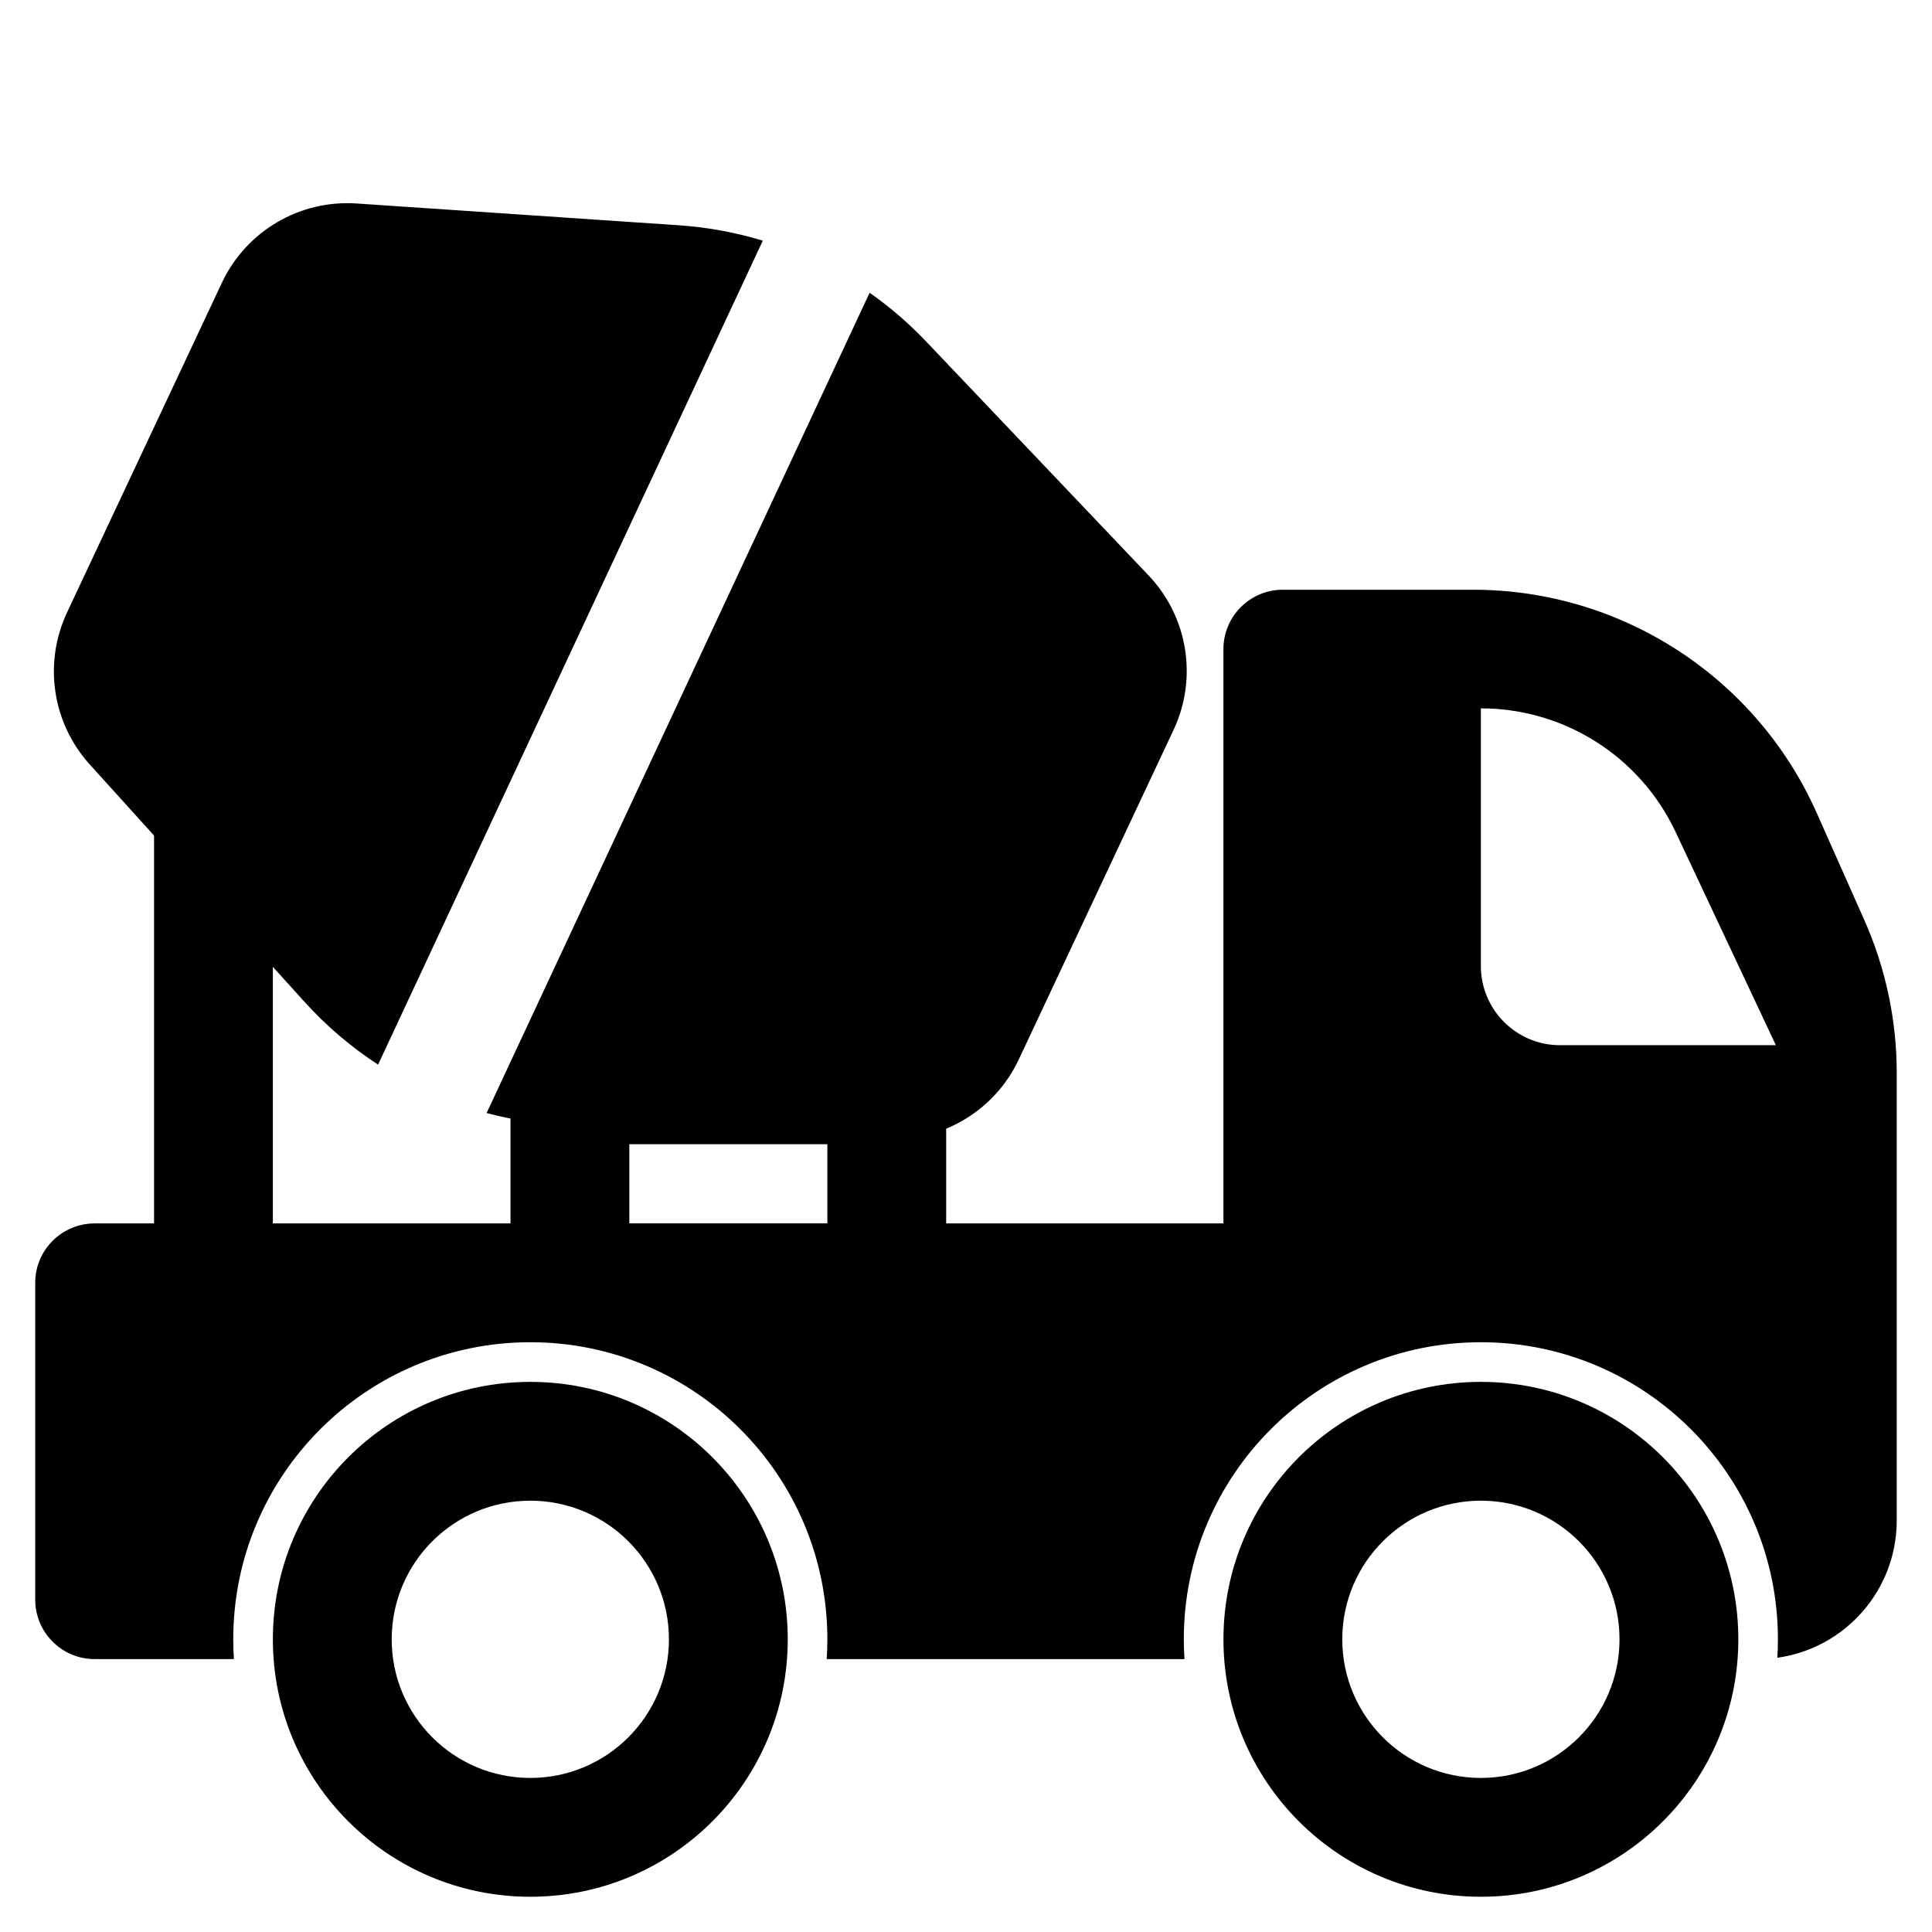
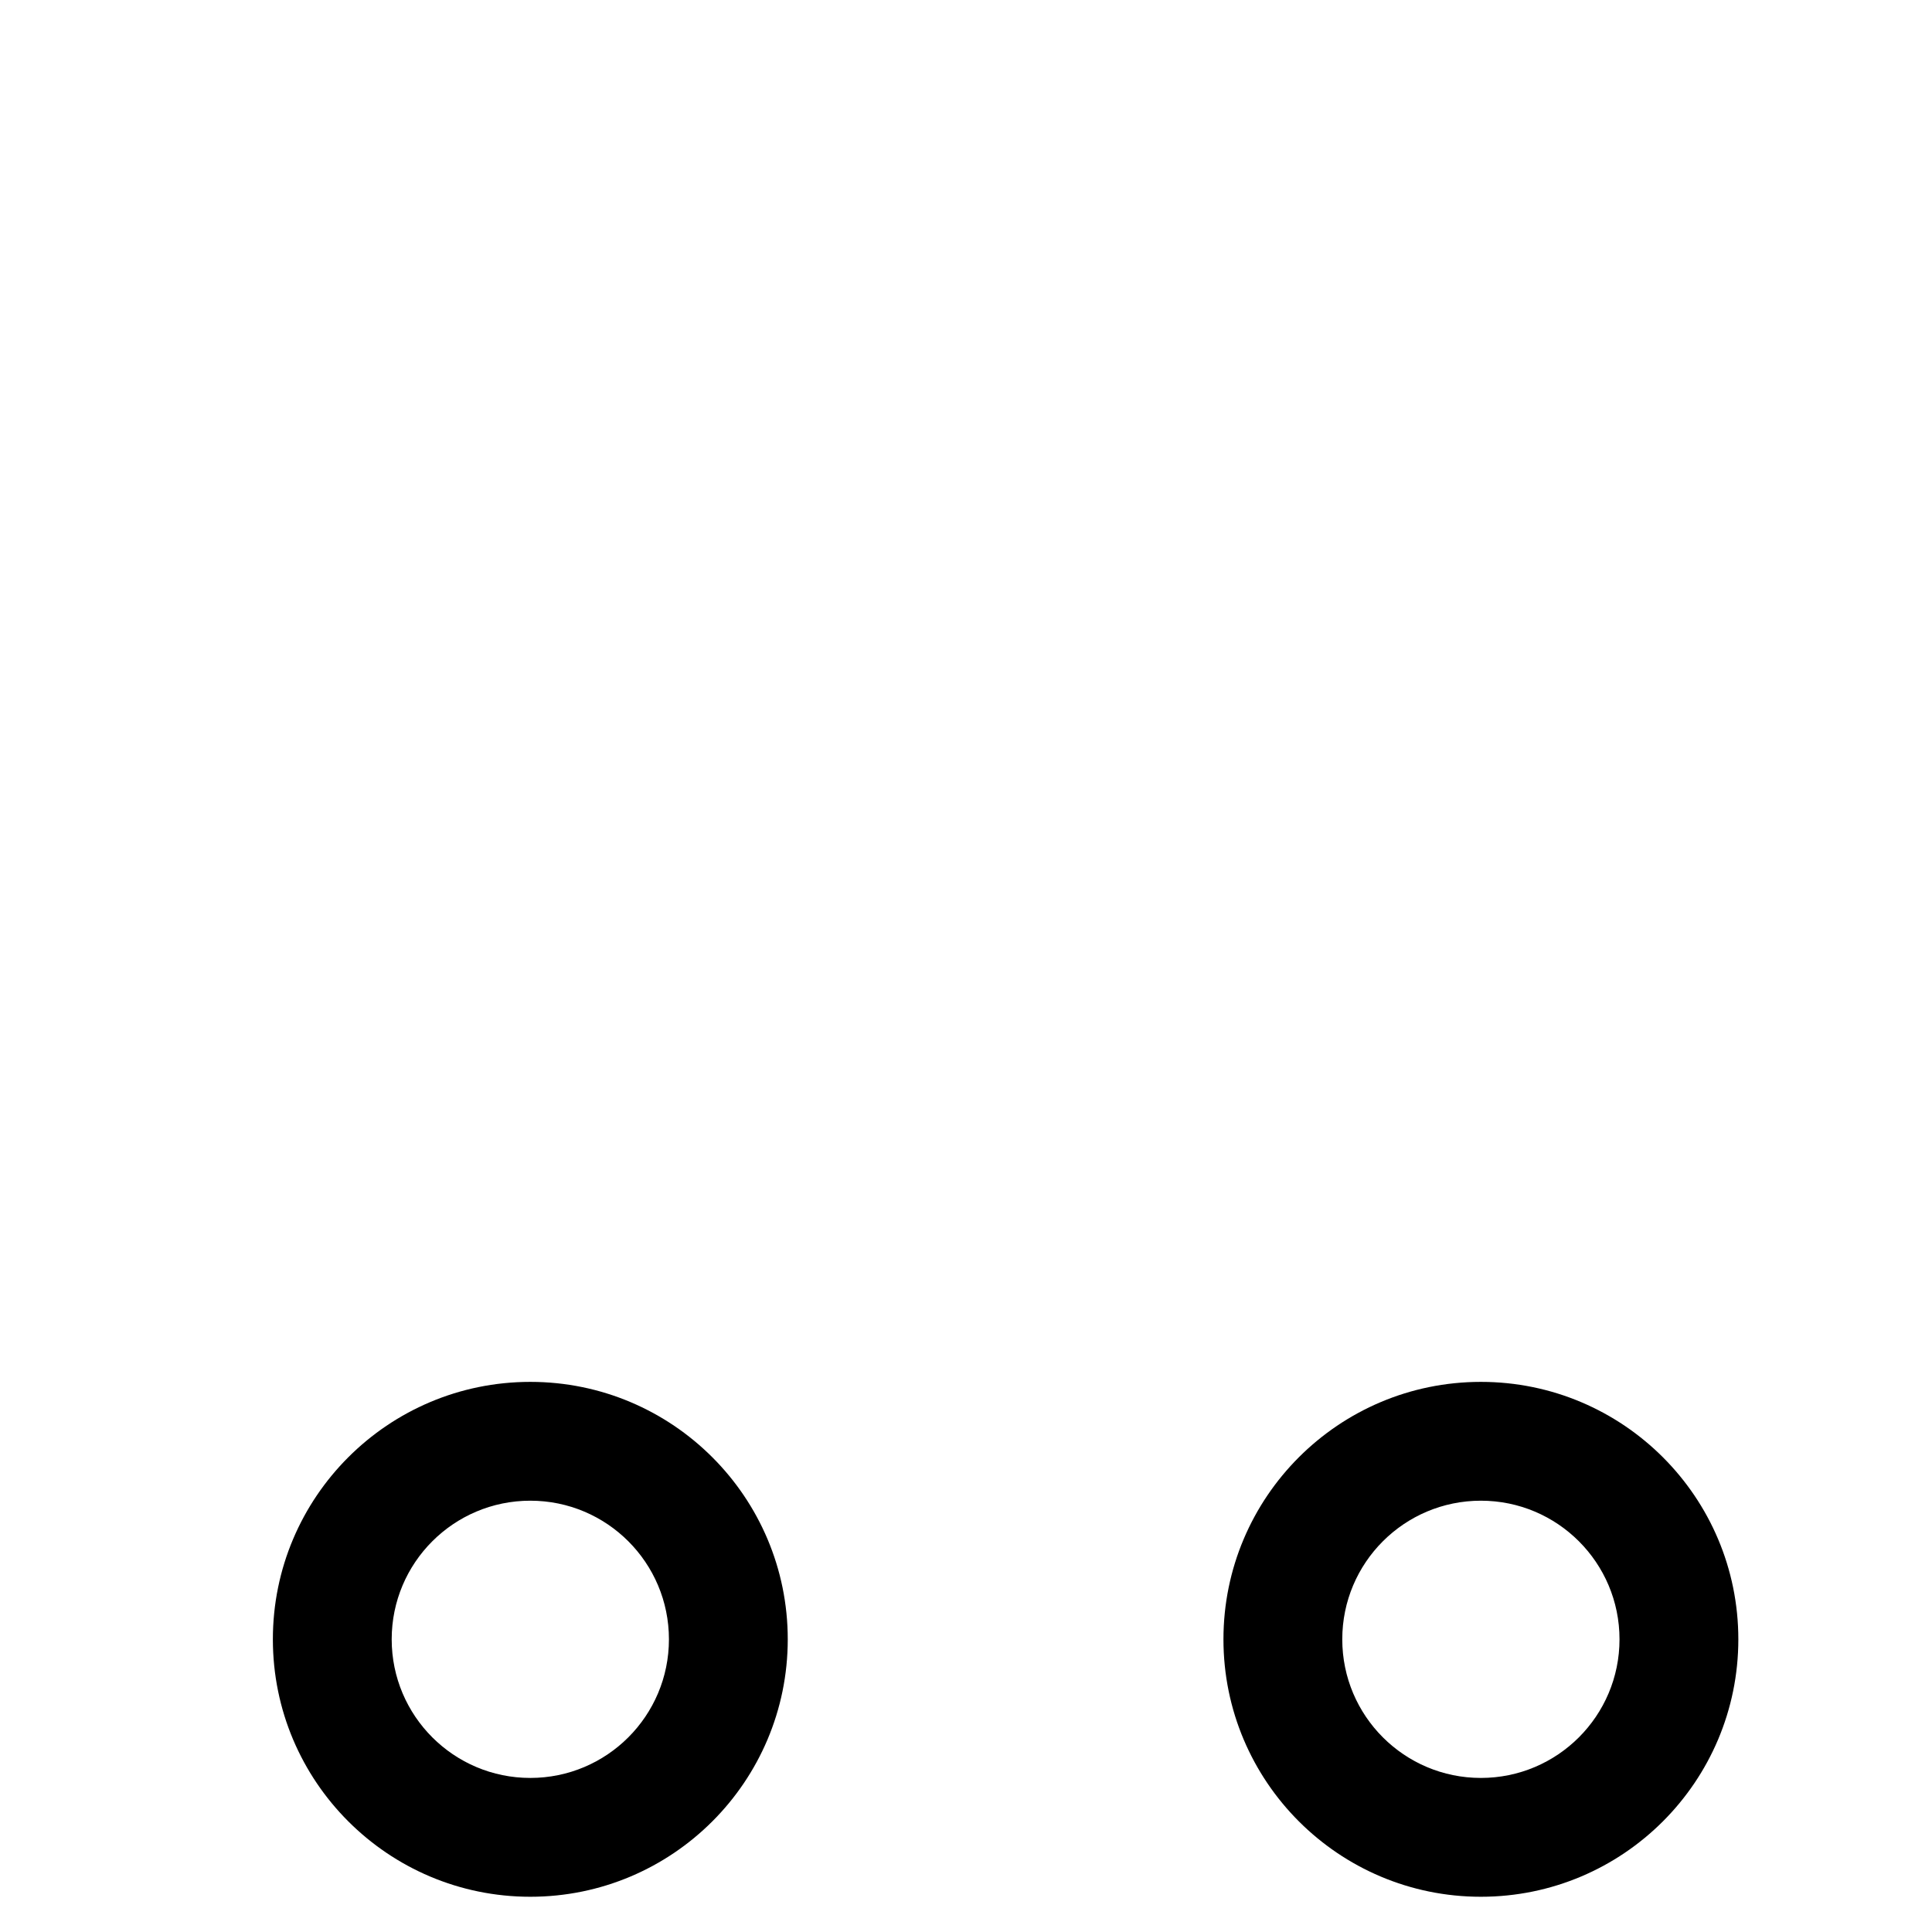
<svg xmlns="http://www.w3.org/2000/svg" fill="#000000" width="800px" height="800px" version="1.1" viewBox="144 144 512 512">
  <g fill-rule="evenodd">
-     <path d="m272.96 438.96c6.945 1.855 14.125 2.965 21.422 3.277l84.777 3.625c14.801 0.633 28.527-7.68 34.824-21.086l41.027-87.355c6.438-13.703 3.805-29.957-6.629-40.93l-58.961-62.008c-4.578-4.82-9.598-9.133-14.965-12.902zm73.188-231.18c-7.188-2.184-14.648-3.566-22.254-4.078l-85.371-5.777c-15.109-1.023-29.297 7.328-35.73 21.035l-41.027 87.352c-6.297 13.406-3.93 29.281 6.008 40.266l56.926 62.926c5.809 6.418 12.371 11.996 19.496 16.637z" />
    <path d="m284.54 541.7c-20.289 0-36.738 16.445-36.738 36.734 0 20.289 16.449 36.738 36.738 36.738 20.289 0 36.734-16.449 36.734-36.738 0-20.289-16.445-36.734-36.734-36.734zm-68.227 36.734c0-37.676 30.547-68.223 68.227-68.223 37.68 0 68.223 30.547 68.223 68.223 0 37.68-30.543 68.227-68.223 68.227-37.68 0-68.227-30.547-68.227-68.227z" />
    <path d="m536.45 541.7c-20.289 0-36.734 16.445-36.734 36.734 0 20.289 16.445 36.738 36.734 36.738 20.289 0 36.738-16.449 36.738-36.738 0-20.289-16.449-36.734-36.738-36.734zm-68.223 36.734c0-37.676 30.547-68.223 68.223-68.223 37.68 0 68.227 30.547 68.227 68.223 0 37.68-30.547 68.227-68.227 68.227-37.676 0-68.223-30.547-68.223-68.227z" />
-     <path d="m468.22 316.03c0-8.695 7.051-15.746 15.742-15.746h50.395c39.406 0 75.113 23.207 91.117 59.215l12.586 28.316c5.664 12.75 8.594 26.543 8.594 40.5v118.62c0 18.562-13.762 33.906-31.637 36.387 0.098-1.621 0.148-3.254 0.148-4.898 0-43.477-35.246-78.719-78.723-78.719-43.477 0-78.719 35.242-78.719 78.719 0 1.766 0.059 3.516 0.172 5.25h-94.809c0.113-1.734 0.172-3.484 0.172-5.25 0-43.477-35.242-78.719-78.719-78.719-43.477 0-78.723 35.242-78.723 78.719 0 1.766 0.059 3.516 0.172 5.25h-36.906c-8.695 0-15.746-7.051-15.746-15.746v-83.969c0-8.691 7.051-15.742 15.746-15.742h299.14zm68.223 15.691v68.277c0 11.594 9.398 20.992 20.992 20.992h57.191l-26.578-56.516c-9.406-19.992-29.508-32.754-51.605-32.754z" />
-     <path d="m279.29 431.49c0-8.695 7.051-15.746 15.746-15.746h83.969c8.695 0 15.742 7.051 15.742 15.746v52.477c0 8.695-7.047 15.746-15.742 15.746h-83.969c-8.695 0-15.746-7.051-15.746-15.746zm31.488 15.742v20.992h52.48v-20.992z" />
-     <path d="m200.57 342.27c8.695 0 15.742 7.051 15.742 15.746v125.95c0 8.695-7.047 15.746-15.742 15.746-8.695 0-15.746-7.051-15.746-15.746v-125.95c0-8.695 7.051-15.746 15.746-15.746z" />
  </g>
</svg>